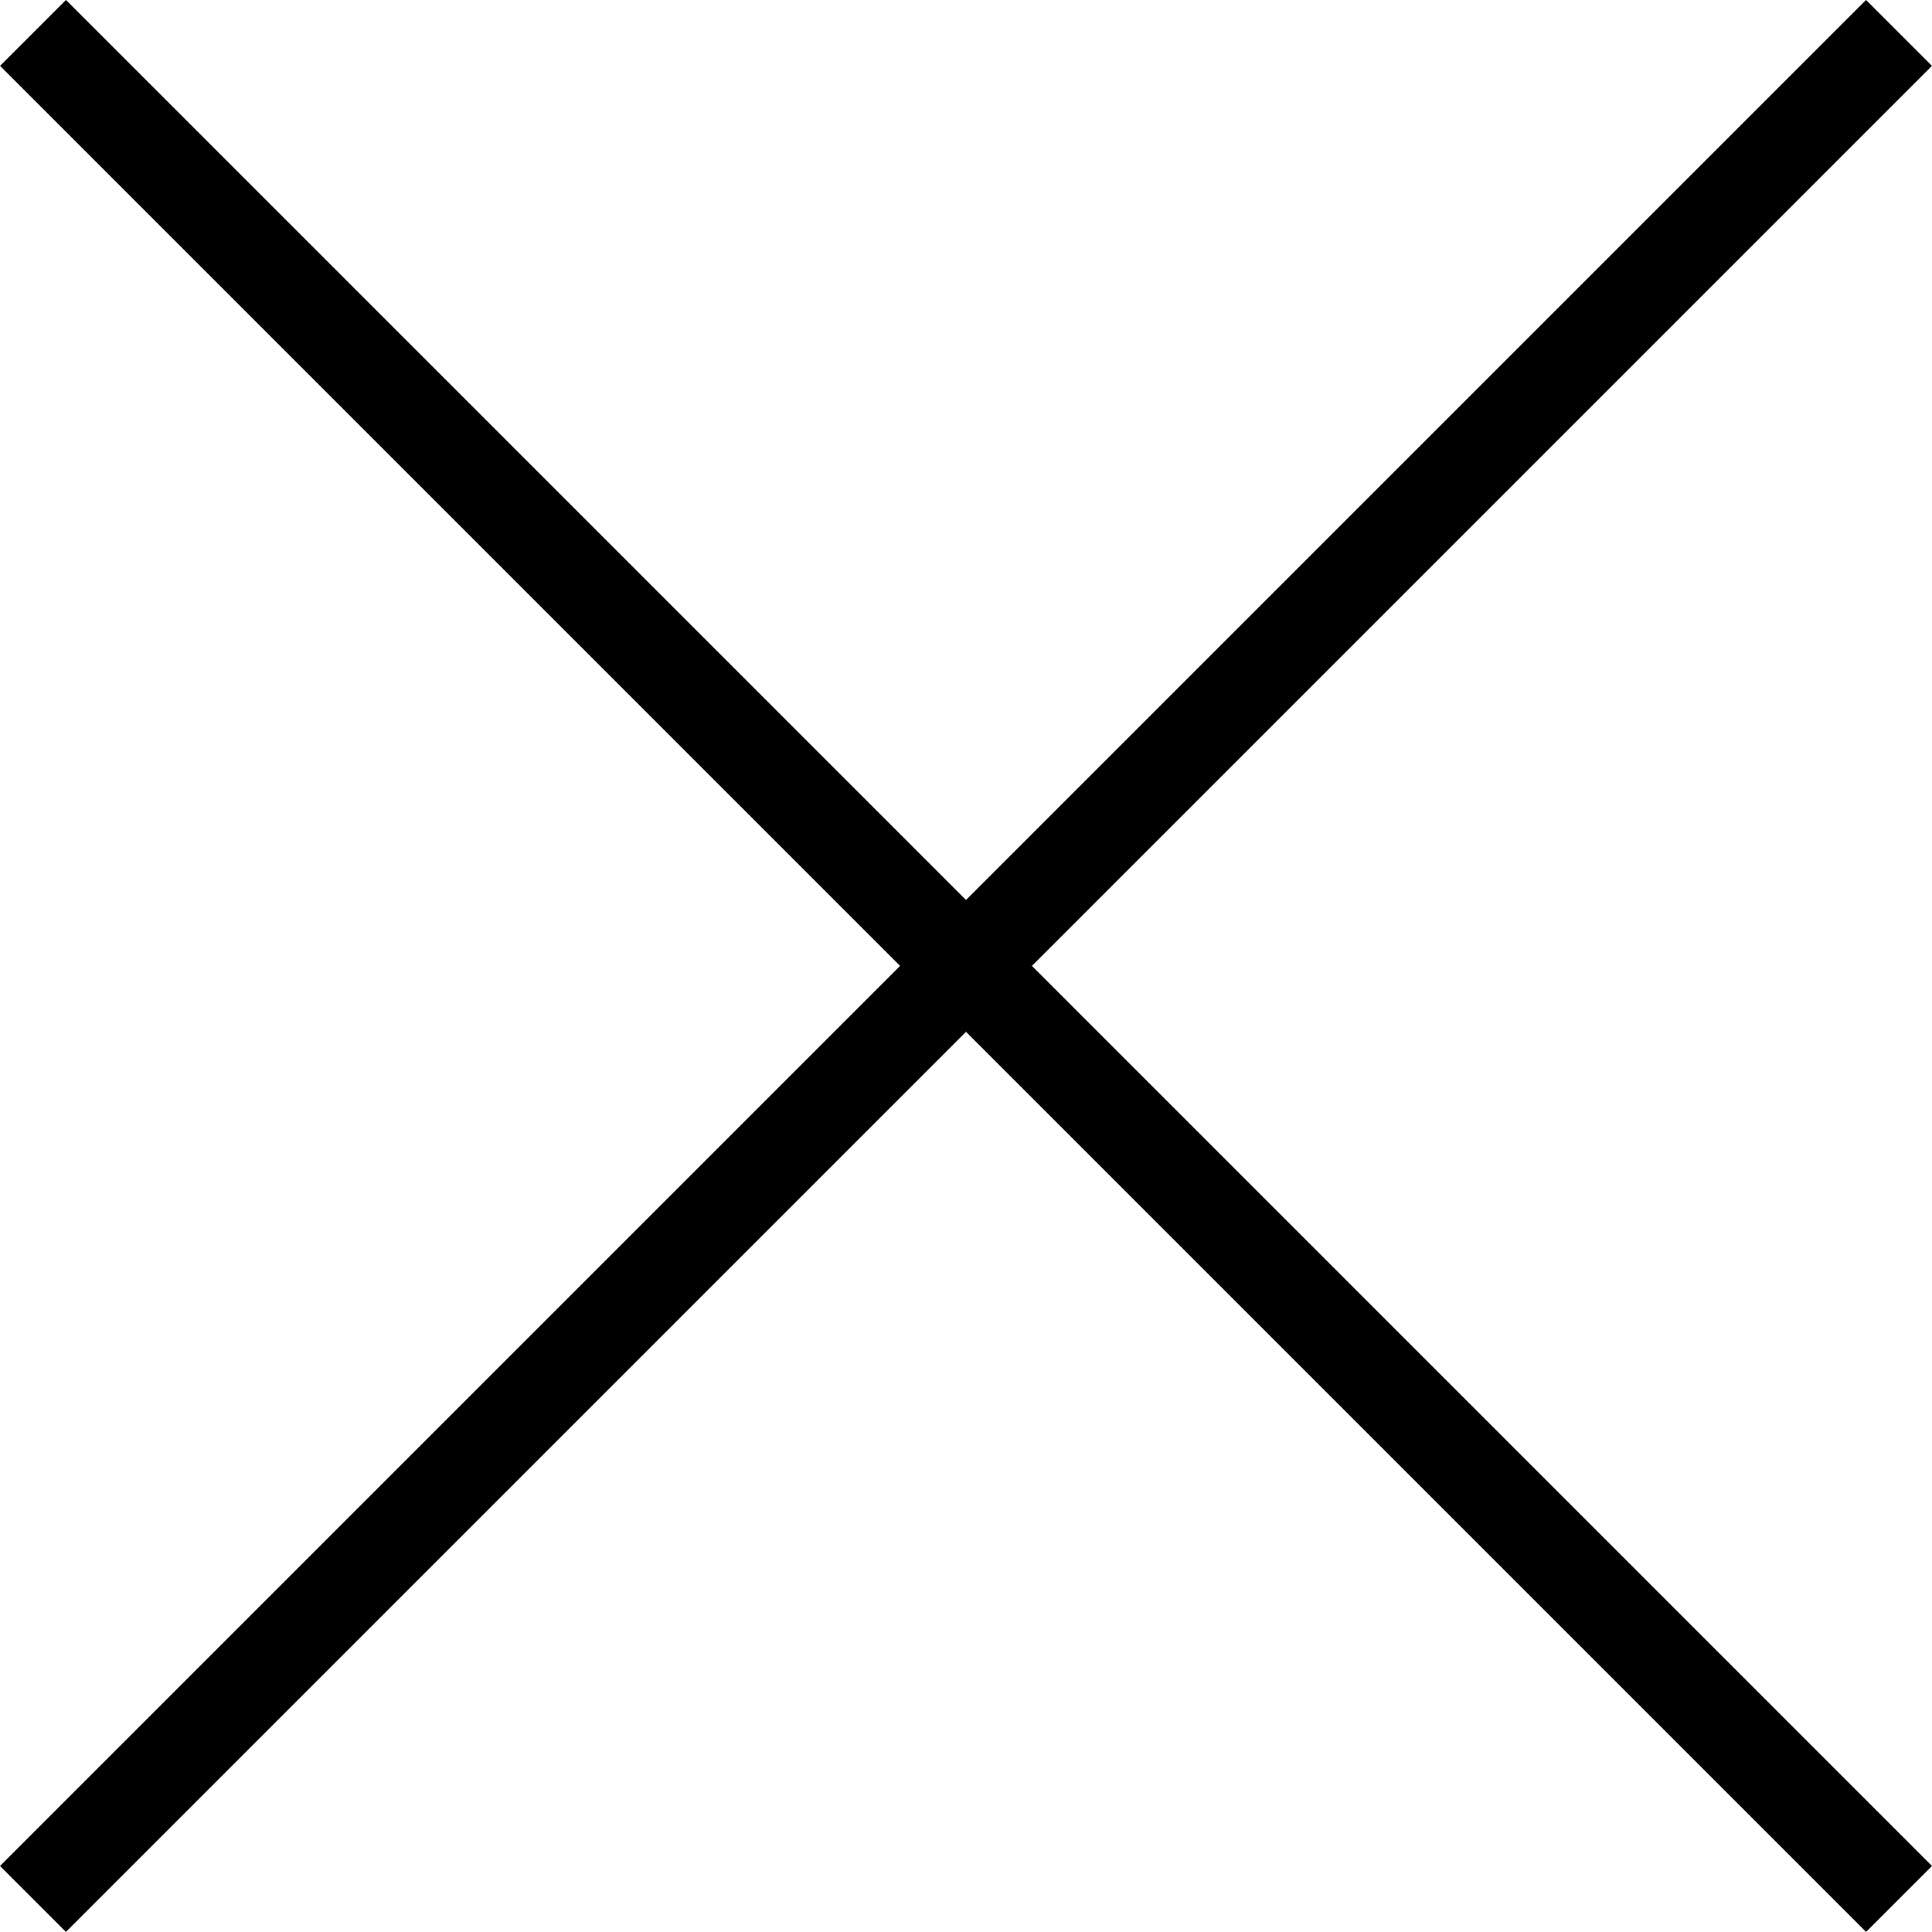
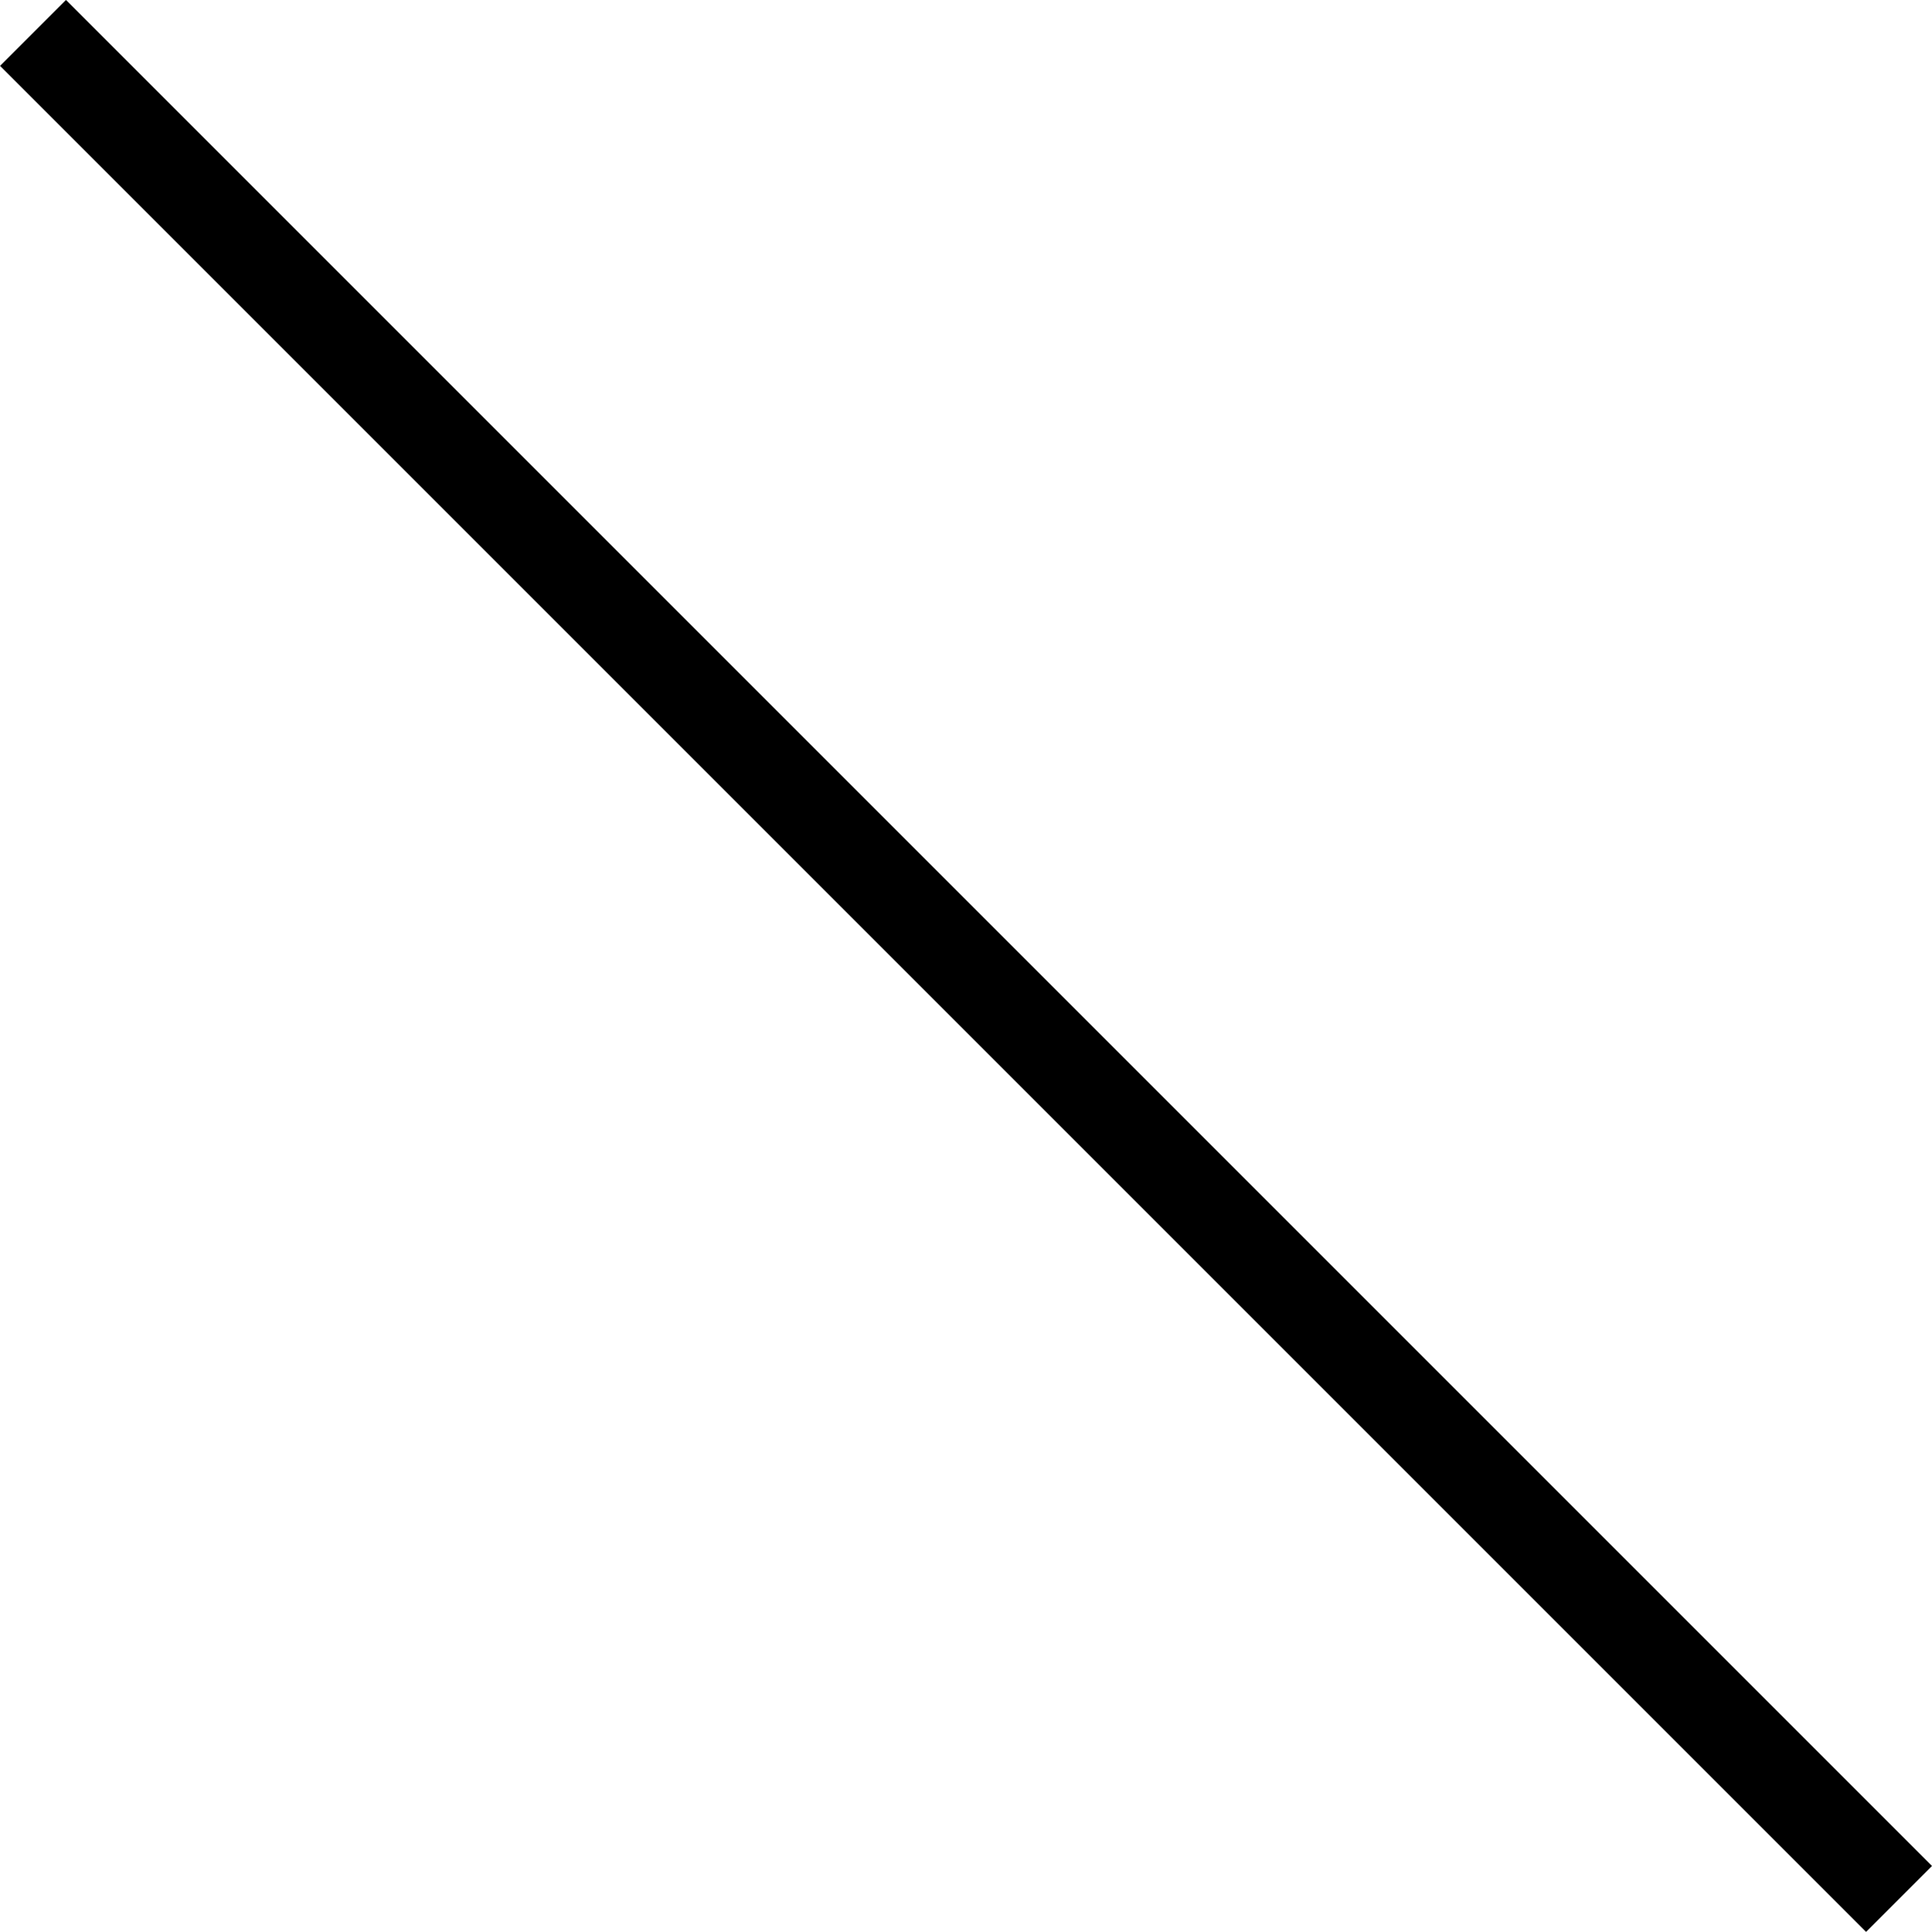
<svg xmlns="http://www.w3.org/2000/svg" viewBox="0 0 20.723 20.723">
  <g transform="translate(-4.239 -10.408)">
    <path d="M4.5,18H32.806" transform="translate(14.139 -5.149) rotate(45)" fill="none" stroke="currentColor" stroke-linejoin="round" stroke-width="1" />
-     <path d="M0,0H28.306" transform="translate(24.608 10.761) rotate(135)" fill="none" stroke="currentColor" stroke-linejoin="round" stroke-width="1" />
  </g>
</svg>